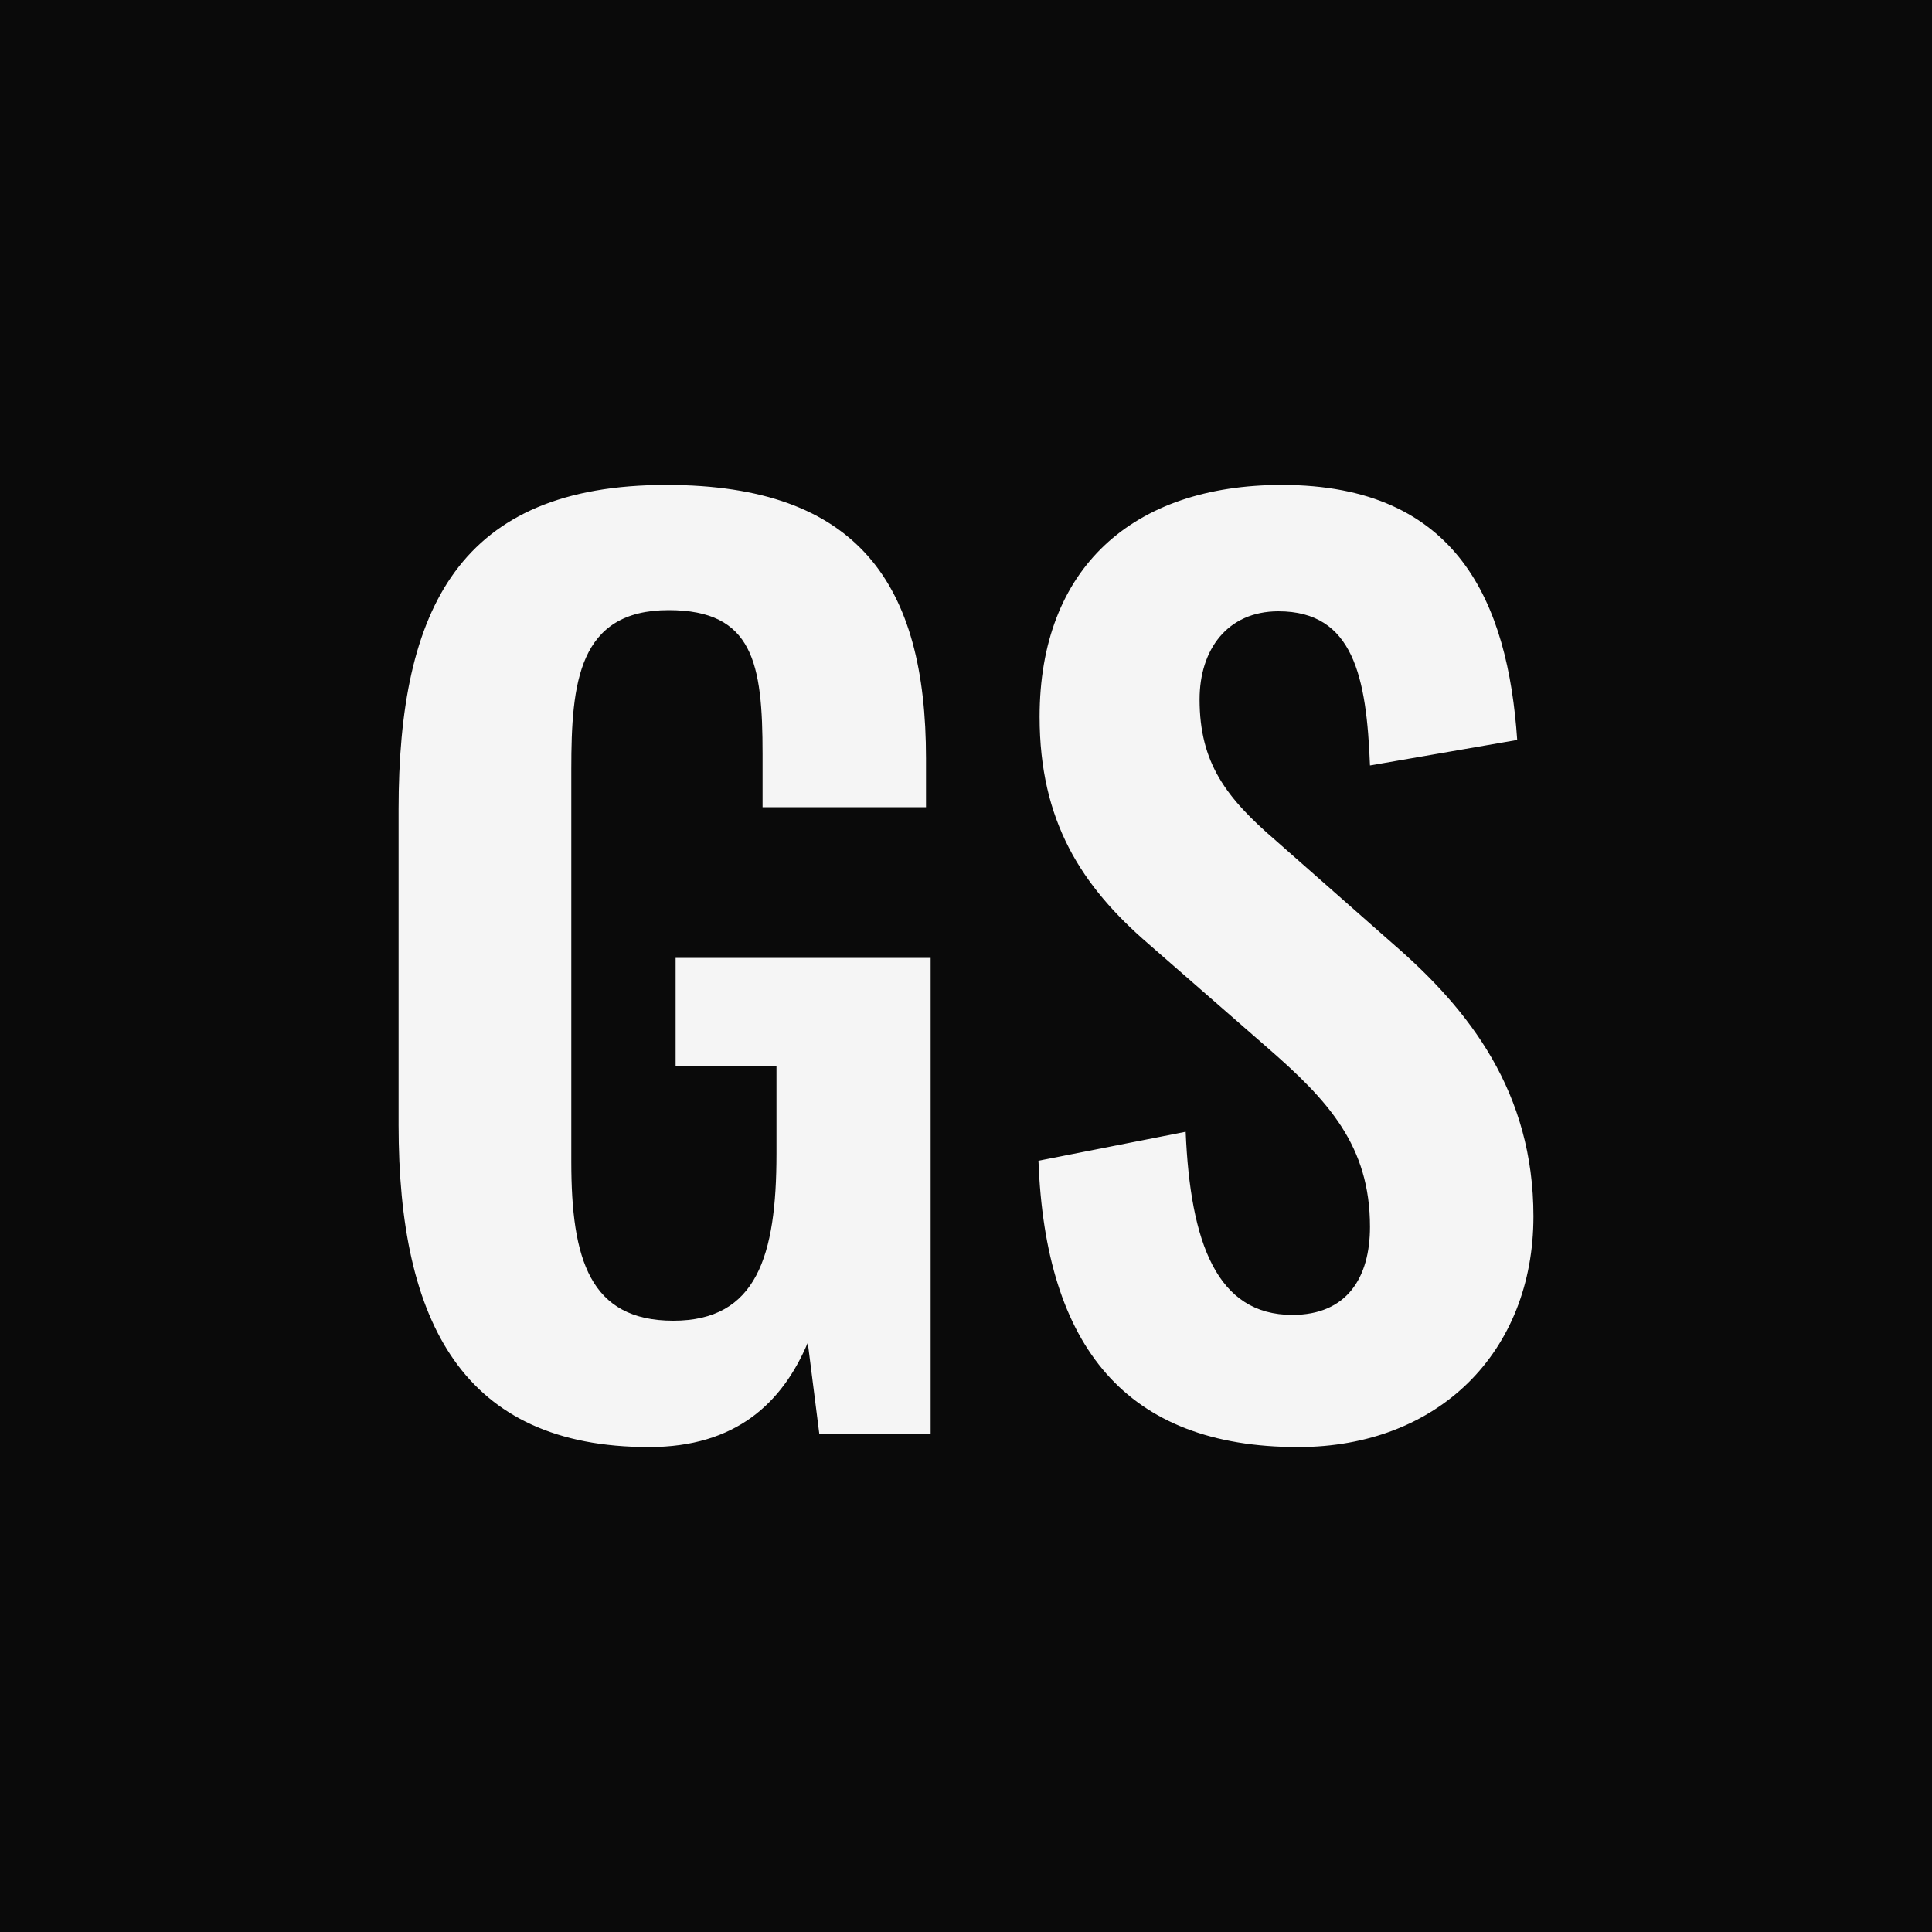
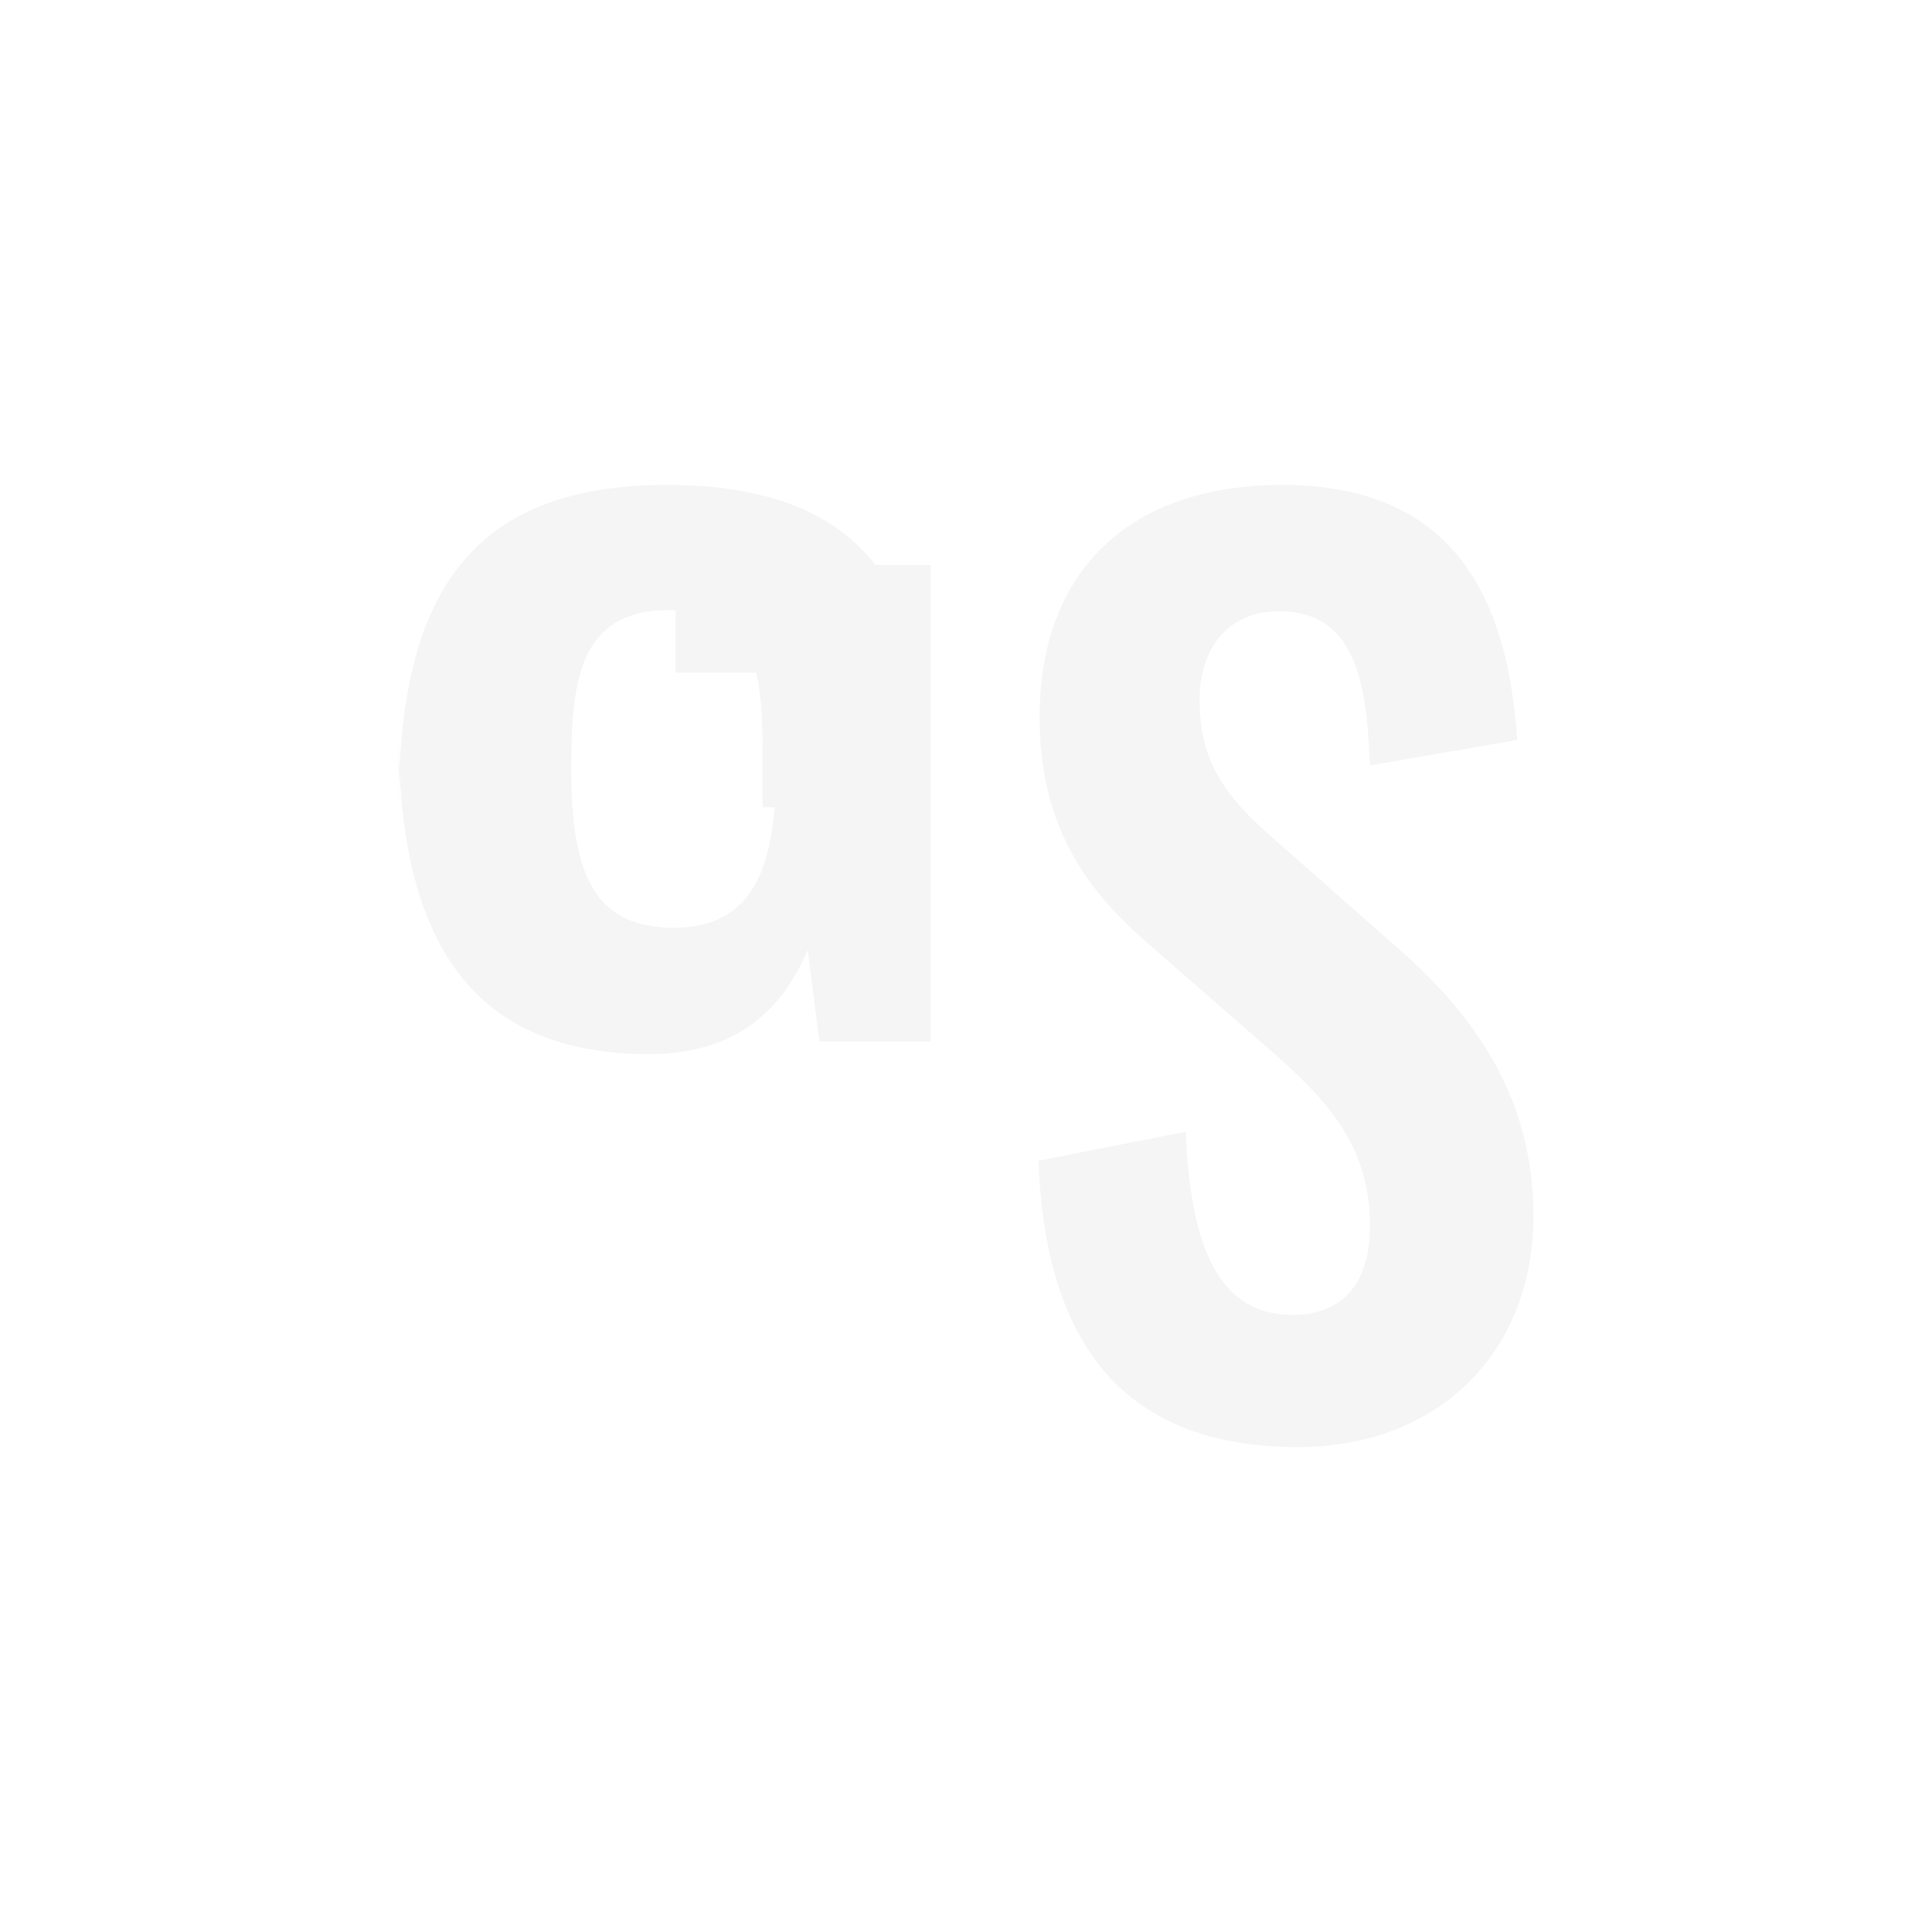
<svg xmlns="http://www.w3.org/2000/svg" viewBox="0 0 100 100">
-   <path style="fill:#0a0a0a" d="M0 0h100v100H0z" />
-   <path d="M20.63 58.22V41.9c0-10.44 3.18-16.8 13.86-16.8 9.96 0 13.44 5.16 13.44 14.16v2.52h-8.46v-2.76c0-4.68-.48-7.44-4.86-7.44-4.68 0-5.04 3.78-5.04 8.22v20.34c0 5.04.96 8.22 5.28 8.22s5.34-3.36 5.34-8.64v-4.56h-5.22v-5.58h13.2v24.66h-5.76l-.6-4.74c-1.32 3.12-3.72 5.4-8.22 5.4-9.6 0-12.96-6.42-12.96-16.68ZM53.75 60.08l7.62-1.5c.24 5.76 1.62 9.48 5.52 9.48 2.82 0 4.02-1.92 4.02-4.56 0-4.2-2.16-6.54-5.34-9.3l-6.12-5.34c-3.48-3-5.64-6.36-5.64-11.76 0-7.68 4.8-12 12.54-12 9.12 0 11.7 6.12 12.18 13.2l-7.62 1.32c-.18-4.56-.84-7.98-4.74-7.98-2.64 0-4.08 1.98-4.08 4.56 0 3.3 1.38 5.1 3.96 7.32l6.06 5.34c3.96 3.42 7.26 7.68 7.26 14.1 0 7.02-4.92 11.94-12.18 11.94-8.88 0-13.08-5.16-13.44-14.82Z" style="fill:#f5f5f5" />
+   <path d="M20.63 58.22V41.9c0-10.44 3.18-16.8 13.86-16.8 9.96 0 13.44 5.16 13.44 14.16v2.52h-8.46v-2.76c0-4.68-.48-7.44-4.86-7.44-4.68 0-5.04 3.78-5.04 8.22c0 5.04.96 8.22 5.28 8.22s5.34-3.36 5.34-8.64v-4.56h-5.22v-5.58h13.2v24.66h-5.76l-.6-4.74c-1.32 3.12-3.72 5.4-8.22 5.4-9.6 0-12.96-6.42-12.96-16.68ZM53.75 60.08l7.62-1.5c.24 5.76 1.62 9.48 5.52 9.48 2.82 0 4.02-1.92 4.02-4.56 0-4.2-2.16-6.54-5.34-9.3l-6.12-5.34c-3.48-3-5.64-6.36-5.64-11.76 0-7.68 4.8-12 12.54-12 9.12 0 11.7 6.12 12.18 13.2l-7.62 1.32c-.18-4.56-.84-7.98-4.74-7.98-2.64 0-4.08 1.98-4.08 4.56 0 3.3 1.38 5.1 3.96 7.32l6.06 5.34c3.96 3.42 7.26 7.68 7.26 14.1 0 7.02-4.92 11.94-12.18 11.94-8.88 0-13.08-5.16-13.44-14.82Z" style="fill:#f5f5f5" />
</svg>